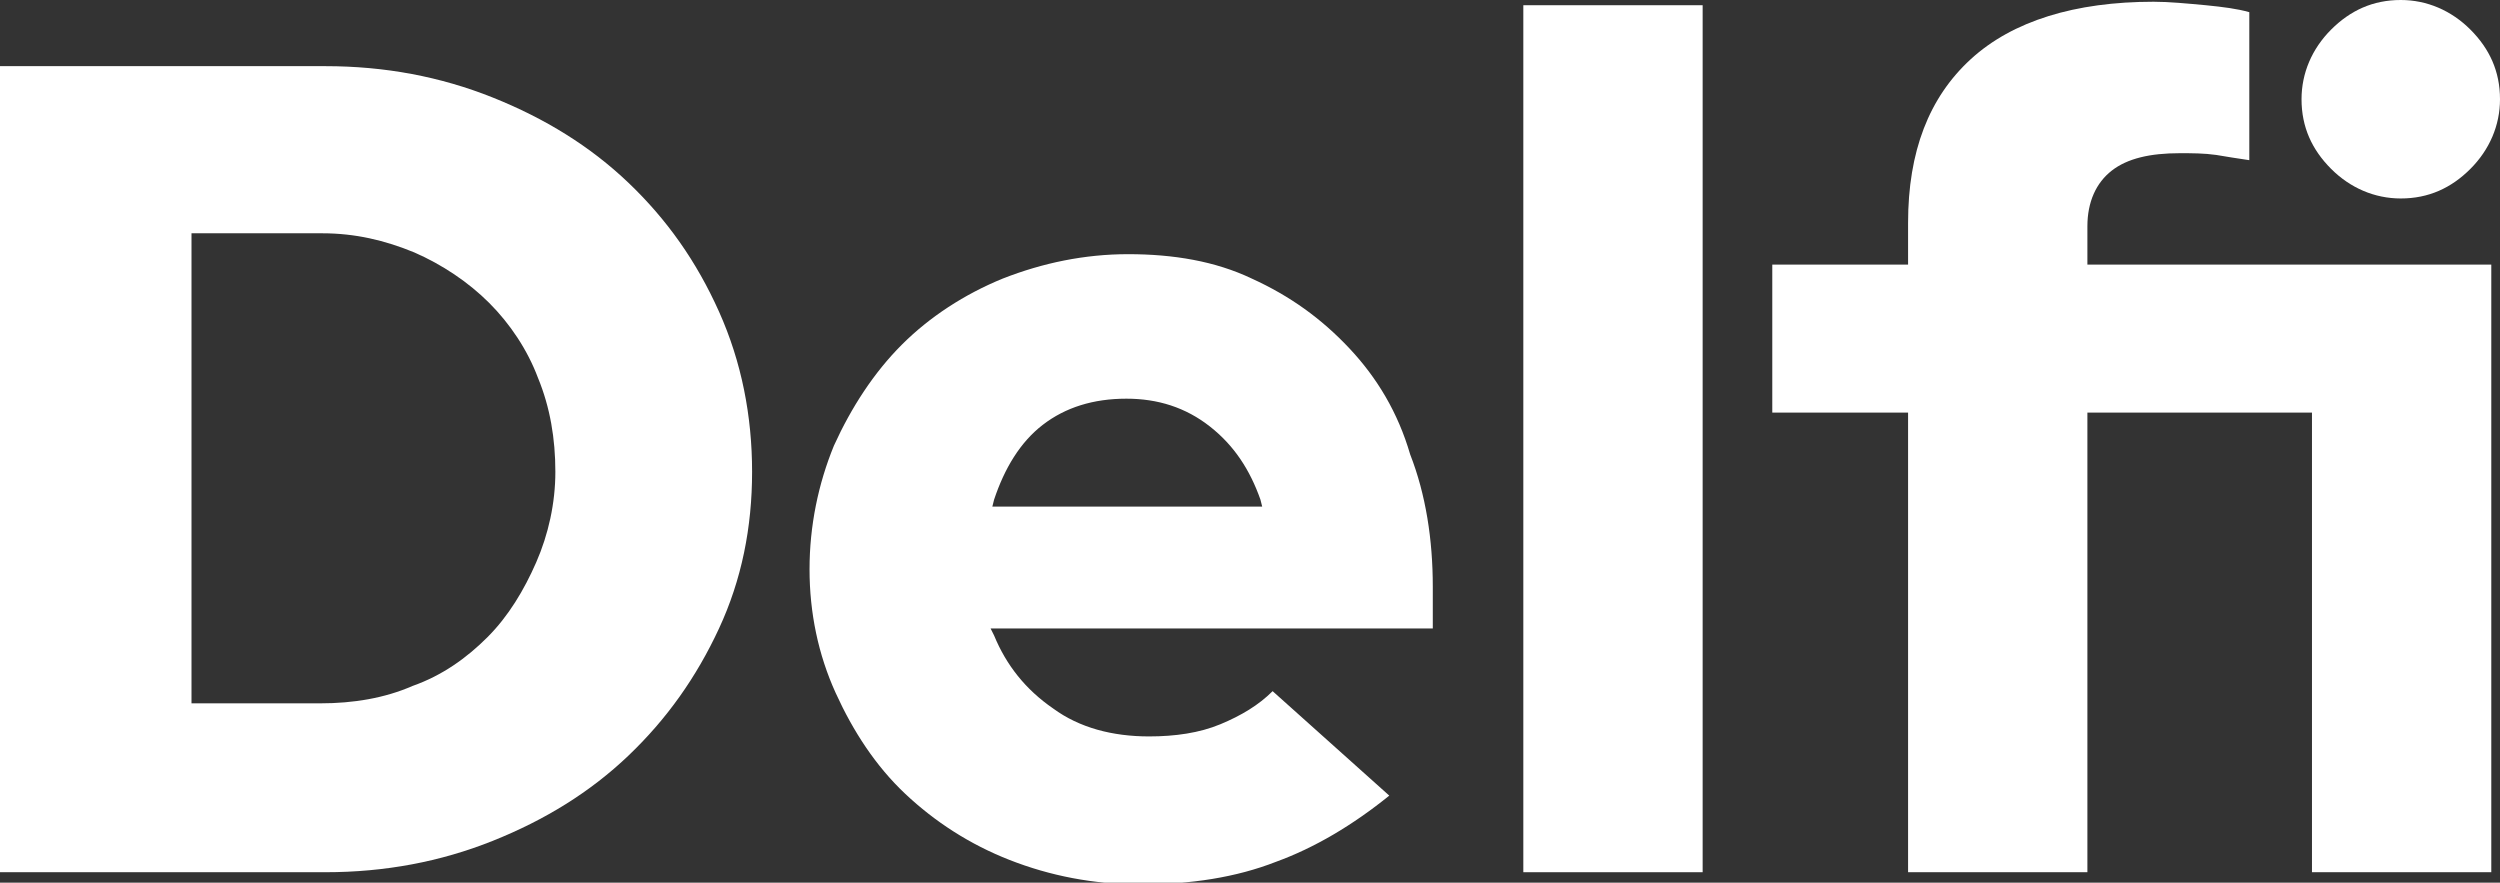
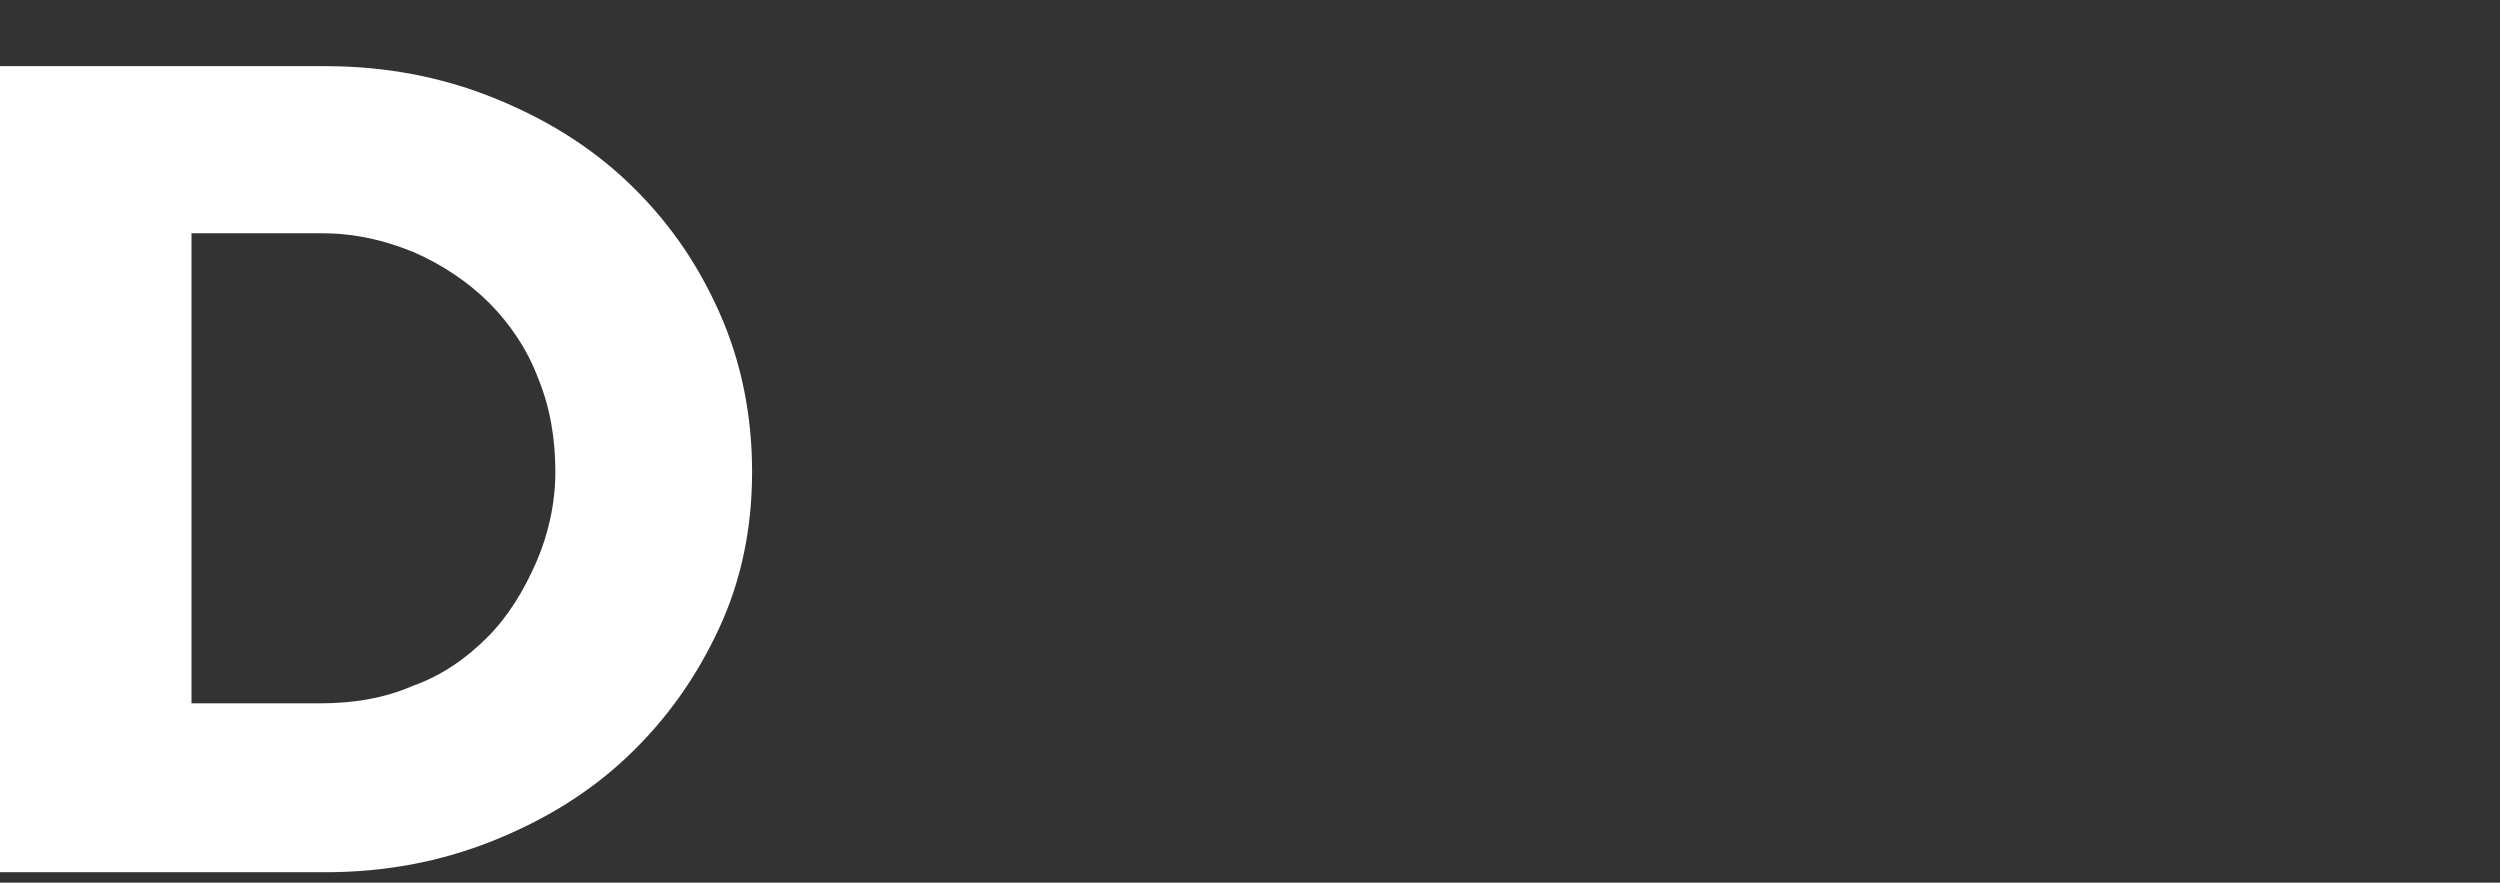
<svg xmlns="http://www.w3.org/2000/svg" version="1.1" id="Layer_1" x="0px" y="0px" viewBox="0 0 143.6 50.7" style="enable-background:new 0 0 143.6 50.7;" xml:space="preserve">
  <rect x="0" y="0" width="143.6" height="50.7" fill="#333333" stroke="none" />
  <style type="text/css"> .st0{fill:#FFFFFF;} </style>
  <g>
    <g>
      <path class="st0" d="M36.1,10.5c-2.2-2.1-4.8-3.7-7.8-4.9s-6.2-1.8-9.6-1.8H0v46.3h18.7c3.4,0,6.6-0.6,9.6-1.8s5.6-2.8,7.8-4.9 c2.2-2.1,3.9-4.5,5.2-7.3s1.9-5.8,1.9-9s-0.6-6.3-1.9-9.2C40,15,38.3,12.6,36.1,10.5z M30.8,32.3c-0.7,1.6-1.6,3.1-2.8,4.3 c-1.2,1.2-2.6,2.2-4.3,2.8c-1.6,0.7-3.4,1-5.3,1H11v-27h7.5c1.9,0,3.6,0.4,5.3,1.1c1.6,0.7,3.1,1.7,4.3,2.9 c1.2,1.2,2.2,2.7,2.8,4.3c0.7,1.7,1,3.5,1,5.4C31.9,28.9,31.5,30.7,30.8,32.3z" />
-       <path class="st0" d="M77.5,20c-1.6-1.7-3.4-3-5.6-4c-2.1-1-4.5-1.4-7.1-1.4c-2.5,0-4.9,0.5-7.2,1.4c-2.2,0.9-4.2,2.2-5.8,3.8 c-1.6,1.6-2.9,3.6-3.9,5.8c-0.9,2.2-1.4,4.6-1.4,7.1s0.5,4.9,1.5,7.1c1,2.2,2.3,4.2,4,5.8s3.7,2.9,6,3.8c2.3,0.9,4.8,1.4,7.5,1.4 c2.9,0,5.5-0.4,7.8-1.3c2.2-0.8,4.4-2.1,6.5-3.8l-6.7-6c-0.8,0.8-1.8,1.4-3,1.9s-2.6,0.7-4.1,0.7c-2.1,0-4-0.5-5.5-1.6 c-1.6-1.1-2.7-2.5-3.4-4.2l-0.2-0.4h25.4v-2.4c0-2.7-0.4-5.3-1.3-7.6C80.3,23.7,79.1,21.7,77.5,20z M57,29.1l0.1-0.4 c0.6-1.8,1.5-3.3,2.8-4.3s2.9-1.5,4.8-1.5c1.8,0,3.4,0.5,4.8,1.6s2.3,2.5,2.9,4.2l0.1,0.4H57z" />
-       <rect x="87.5" y="0.3" class="st0" width="10.3" height="49.8" />
-       <path class="st0" d="M137.9,11.4c1.6,0,2.9-0.6,4-1.7s1.7-2.5,1.7-4c0-1.6-0.6-2.9-1.7-4c-1.1-1.1-2.5-1.7-4-1.7 c-1.6,0-2.9,0.6-4,1.7s-1.7,2.5-1.7,4c0,1.6,0.6,2.9,1.7,4C135,10.8,136.4,11.4,137.9,11.4z" />
-       <path class="st0" d="M119.9,13c0-1.4,0.5-2.5,1.4-3.2s2.2-1,3.9-1c0.7,0,1.4,0,2.1,0.1c0.6,0.1,1.2,0.2,1.9,0.3V0.7 c-0.7-0.2-1.5-0.3-2.5-0.4c-1.1-0.1-2.1-0.2-3-0.2c-4.5,0-8.1,1.1-10.5,3.3s-3.6,5.3-3.6,9.4v2.4h-7.8v8.5h7.8v26.4h10.3V23.7 h12.9v26.4h10.3V15.2h-23.2C119.9,15.2,119.9,13,119.9,13z" />
    </g>
  </g>
</svg>